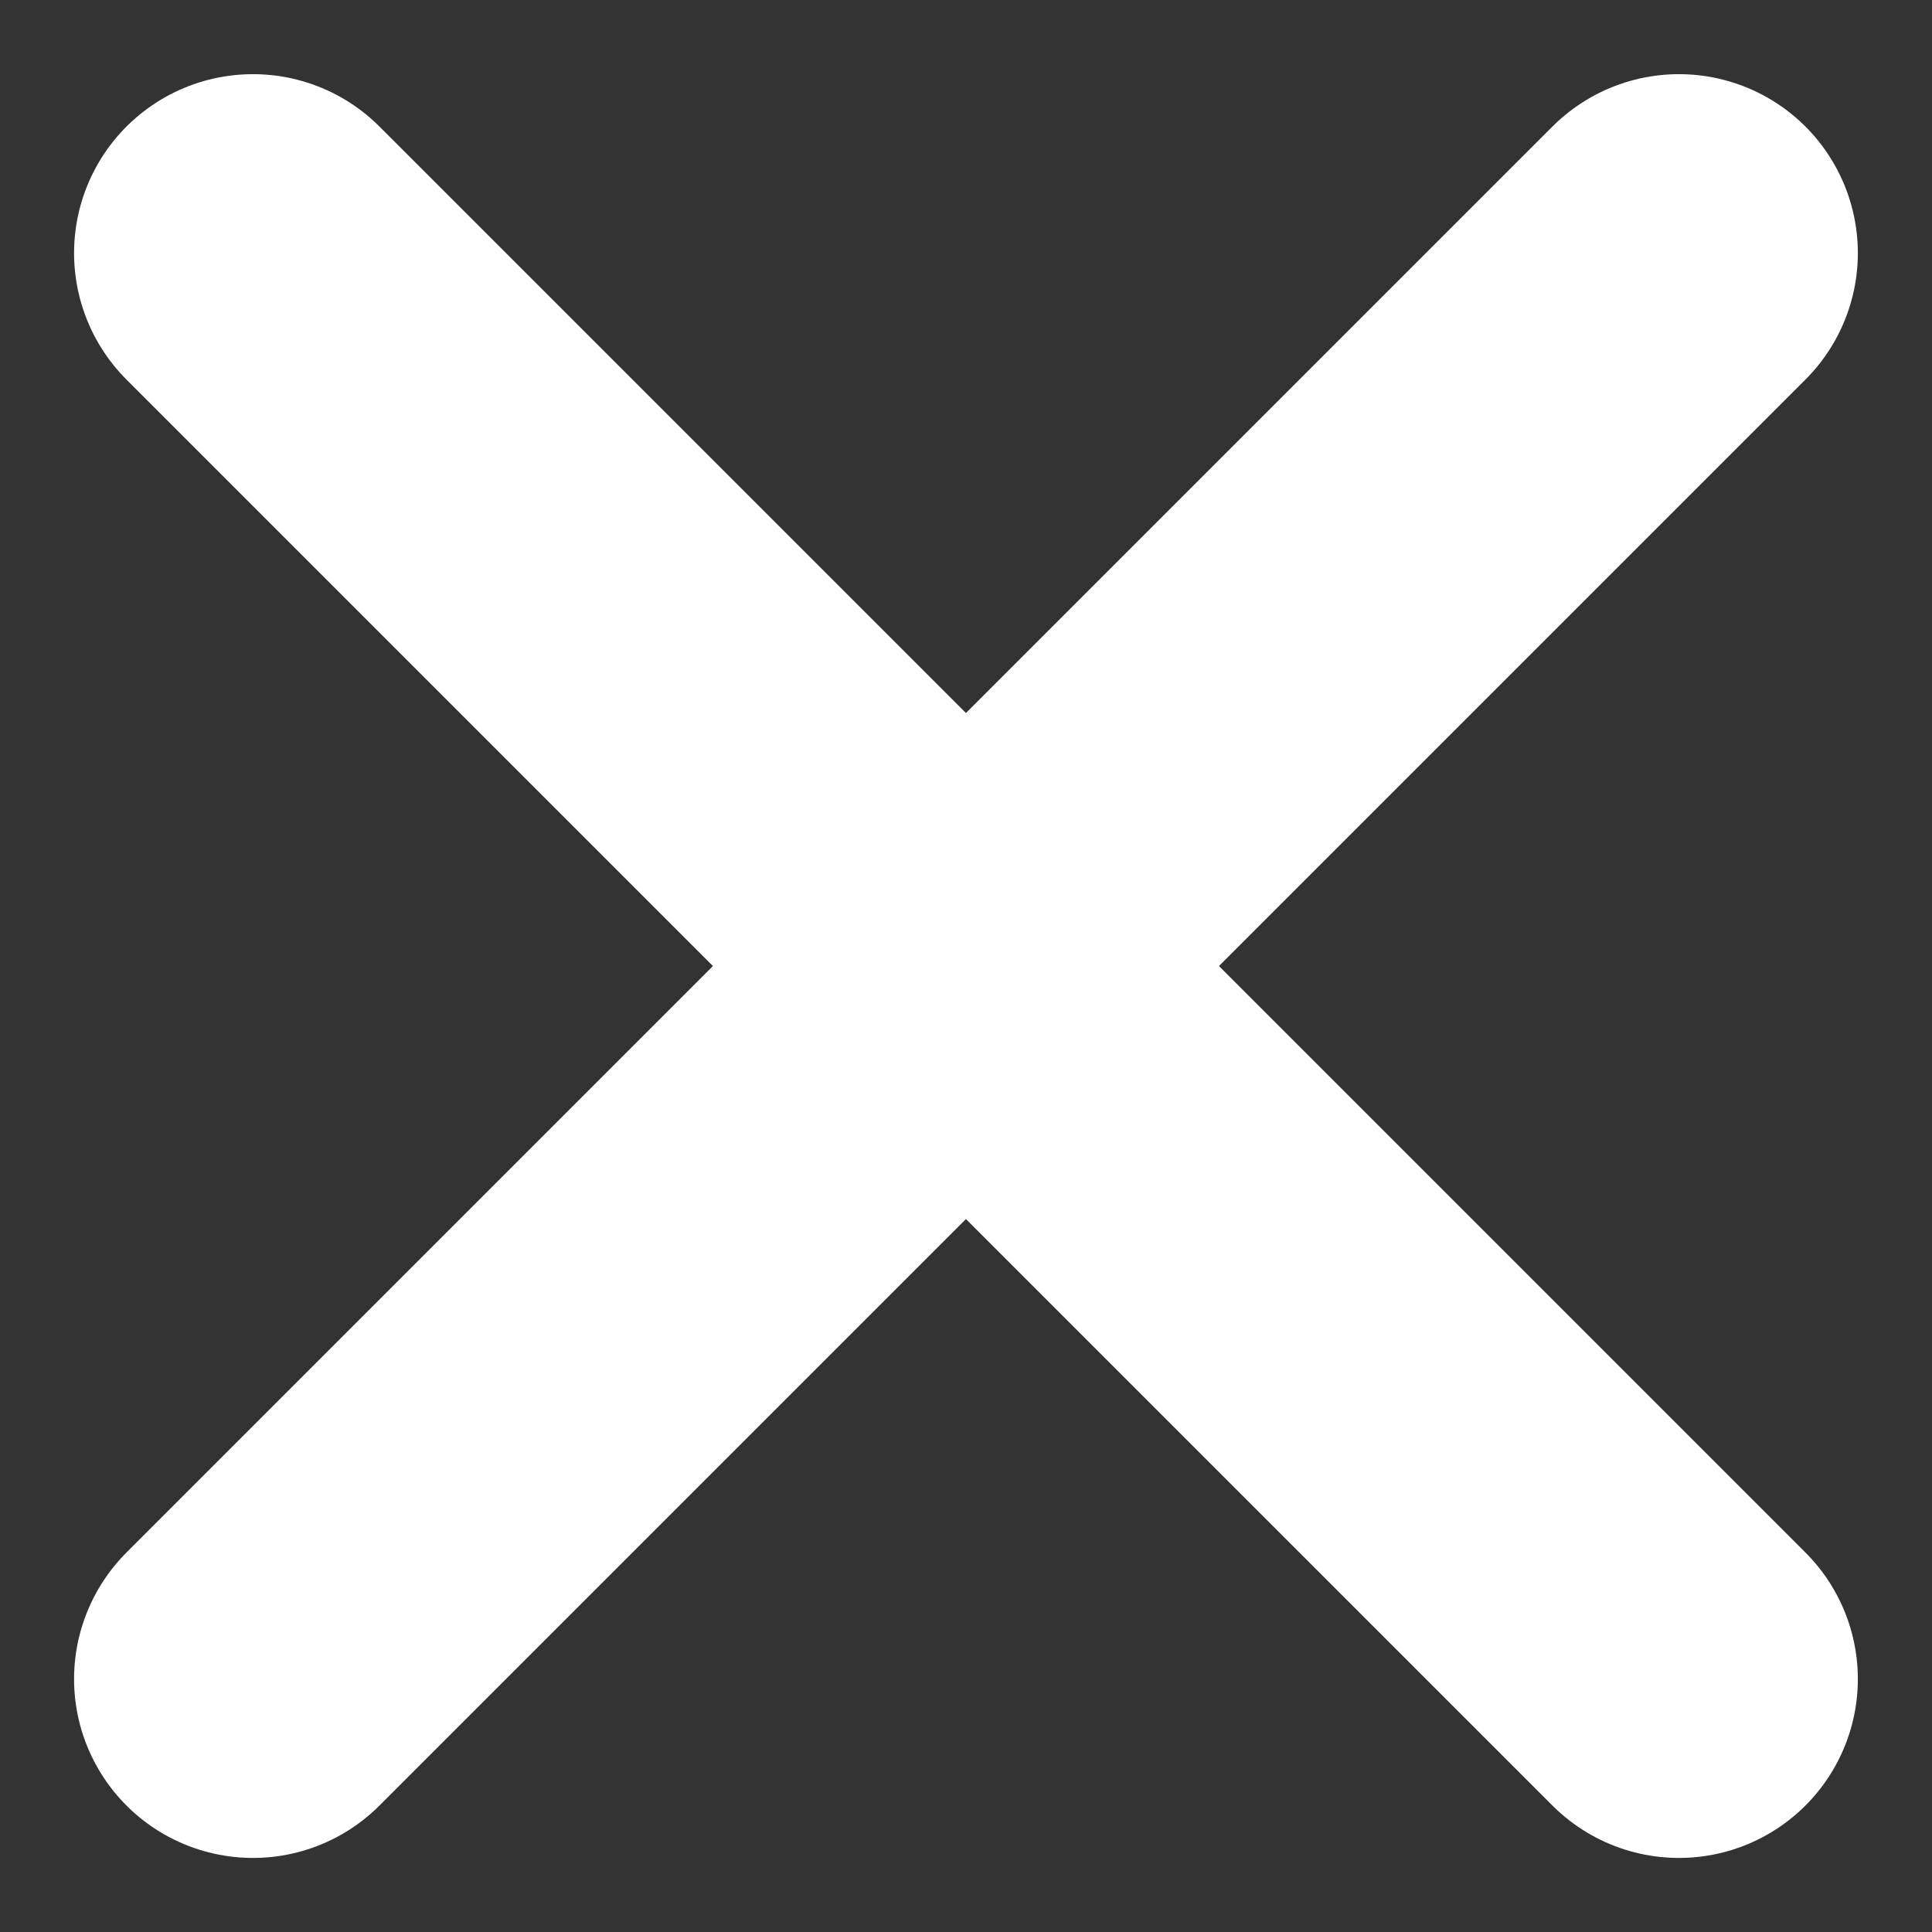
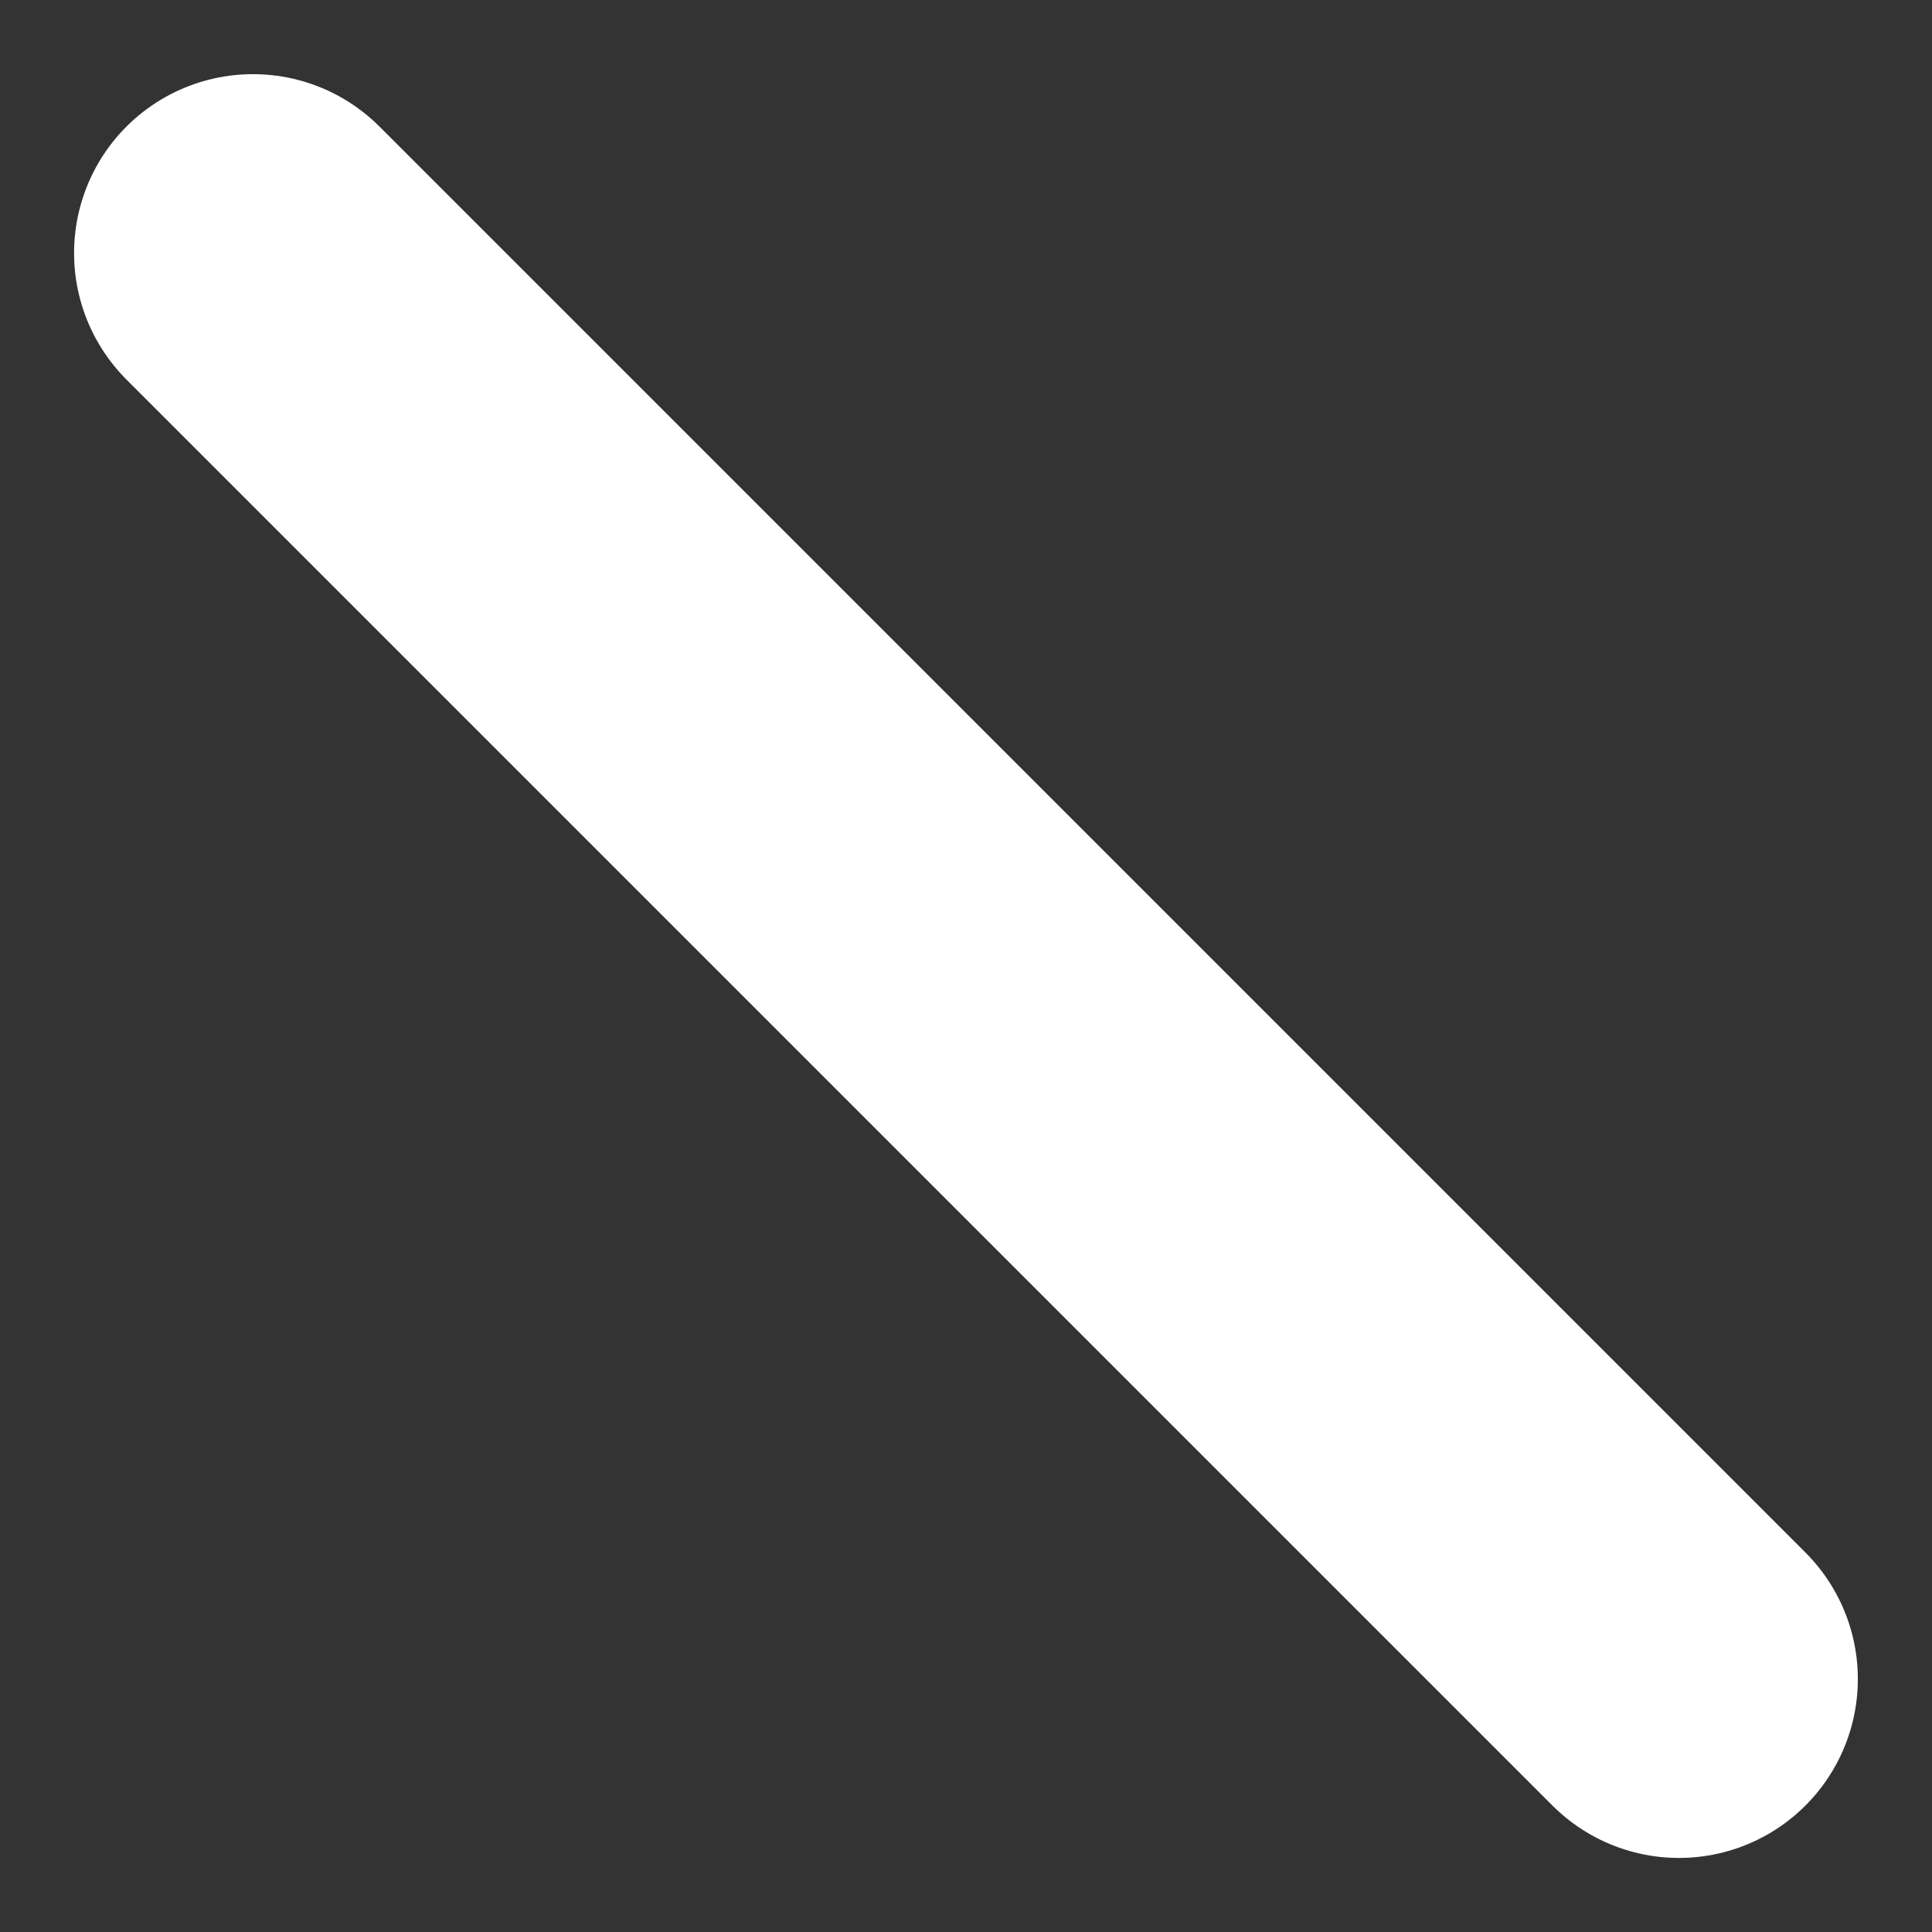
<svg xmlns="http://www.w3.org/2000/svg" width="21.598" height="21.598" viewBox="0 0 21.598 21.598">
  <rect x="0" y="0" width="21.598" height="21.598" fill="#333333" stroke="none" />
  <g id="cross_icon" transform="translate(1706.328 7561.329)">
-     <line id="Line_35" data-name="Line 35" y1="15.941" x2="15.941" transform="translate(-1703.5 -7558.5)" fill="none" stroke="#fff" stroke-linecap="round" stroke-width="4" />
    <line id="Line_36" data-name="Line 36" x2="15.941" y2="15.941" transform="translate(-1703.5 -7558.5)" fill="none" stroke="#fff" stroke-linecap="round" stroke-width="4" />
  </g>
</svg>